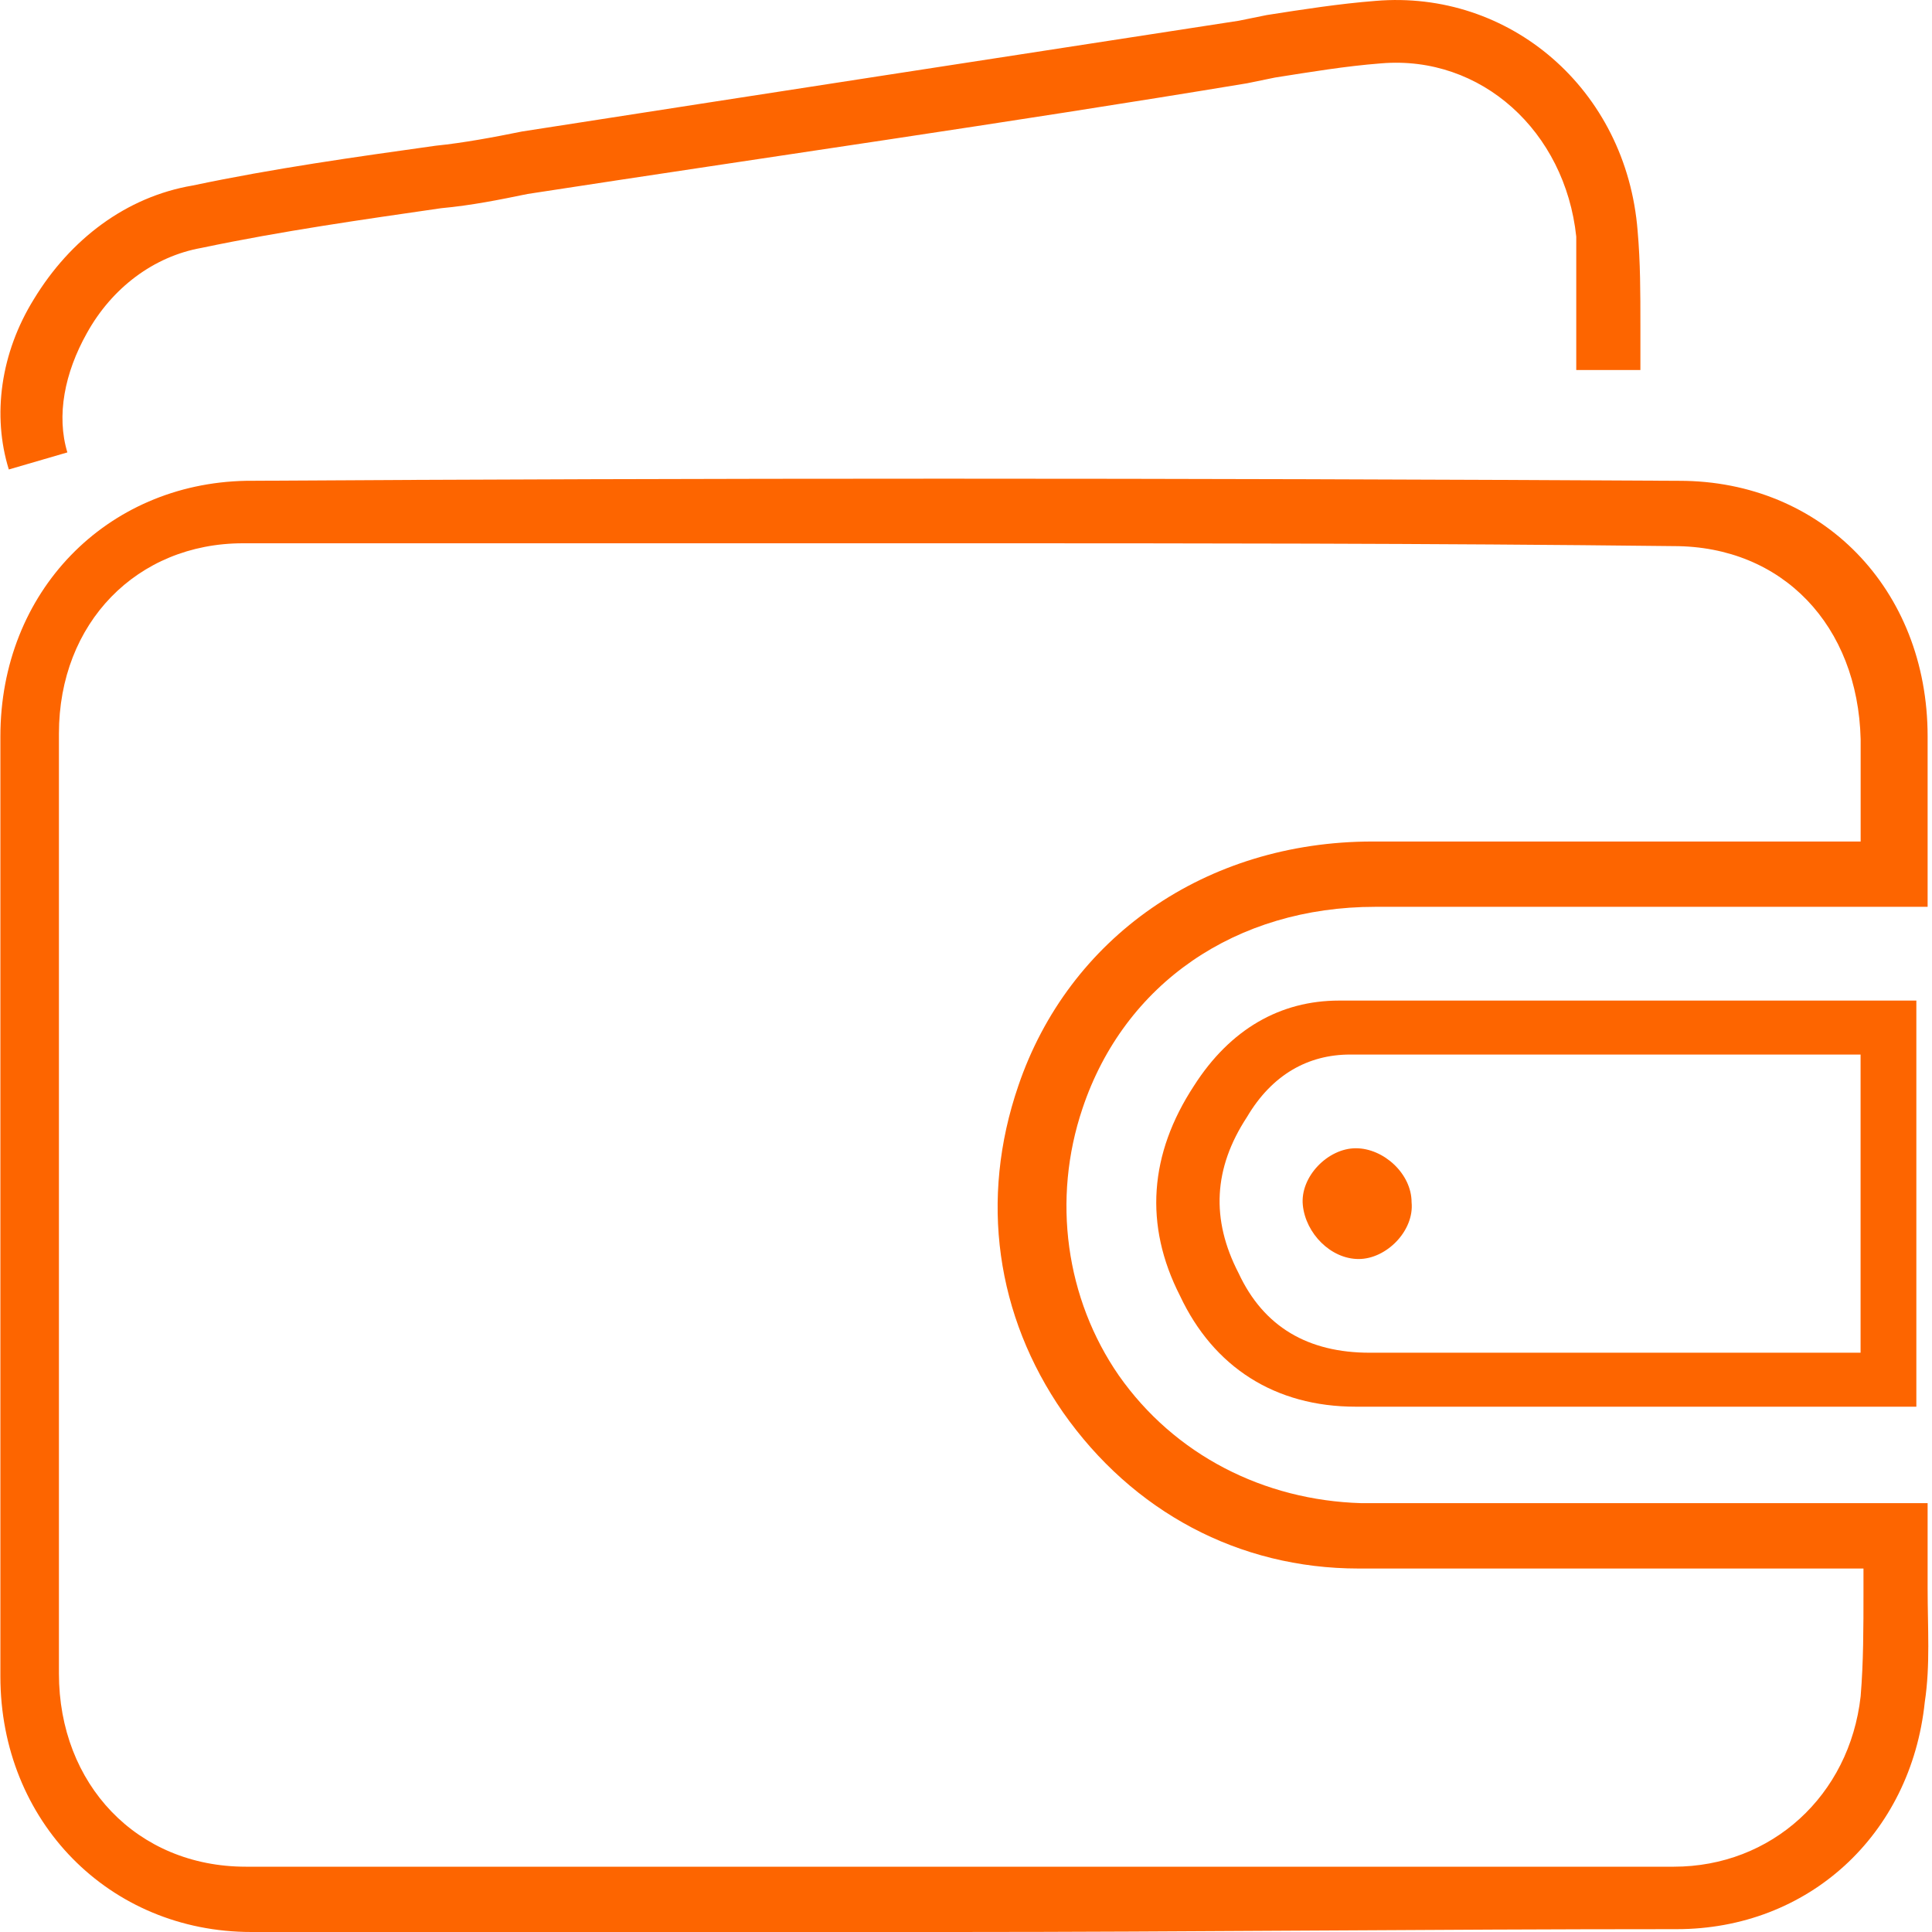
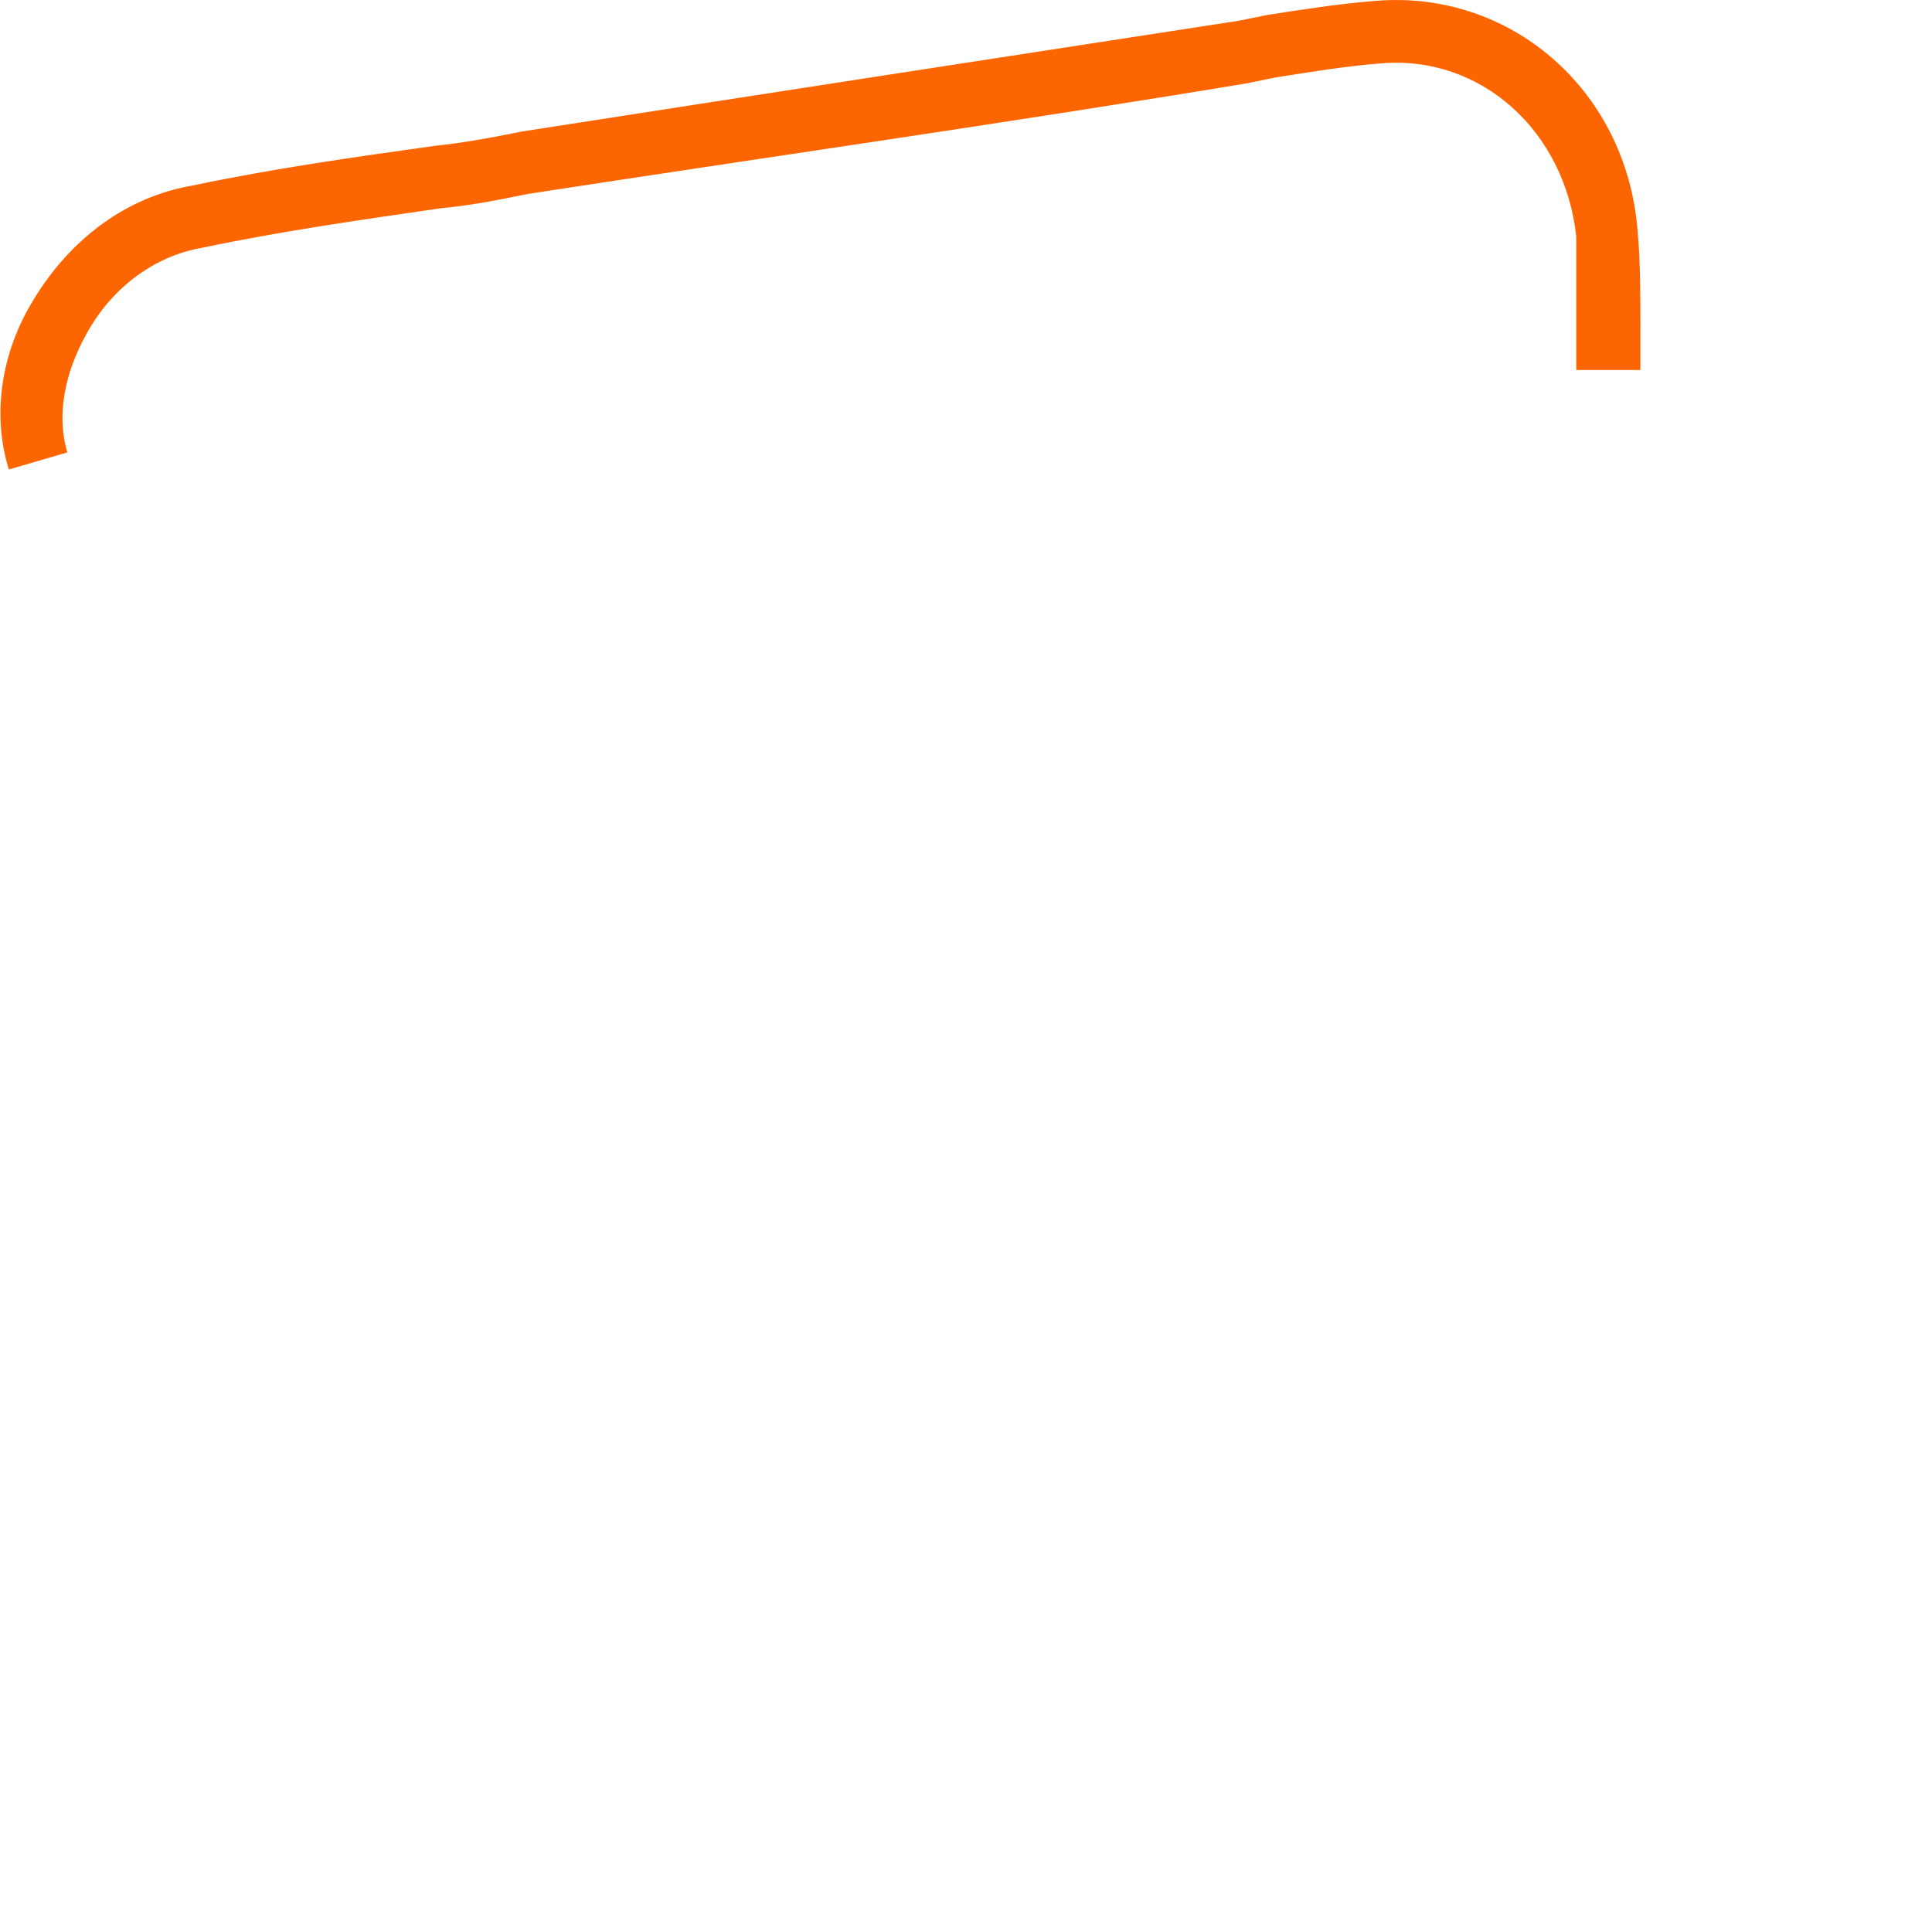
<svg xmlns="http://www.w3.org/2000/svg" width="30" height="30" viewBox="0 0 30 30" fill="none">
-   <path d="M14.817 30C11.093 30 7.498 30 3.904 30C1.695 30 0.006 28.28 0.006 26.031C0.006 20.872 0.006 16.109 0.006 11.435C0.006 9.186 1.652 7.51 3.817 7.466C10.919 7.422 18.195 7.422 26.077 7.466C28.286 7.466 29.932 9.142 29.932 11.435C29.932 11.876 29.932 12.361 29.932 12.846V14.081H26.944C25.038 14.081 23.219 14.081 21.357 14.081C19.191 14.081 17.459 15.271 16.809 17.212C16.333 18.623 16.549 20.166 17.372 21.357C18.238 22.592 19.624 23.297 21.14 23.341C22.829 23.341 24.561 23.341 26.207 23.341C26.987 23.341 27.723 23.341 28.503 23.341H29.932V23.826C29.932 24.091 29.932 24.4 29.932 24.664C29.932 25.282 29.975 25.855 29.888 26.428C29.672 28.501 28.07 29.956 26.034 29.956C22.18 29.956 18.455 30 14.817 30ZM14.861 8.436C11.093 8.436 7.412 8.436 3.774 8.436C2.128 8.436 0.915 9.671 0.915 11.391C0.915 16.065 0.915 20.828 0.915 25.987C0.915 27.707 2.128 28.986 3.817 28.986C10.919 28.986 18.195 28.986 25.991 28.986C27.506 28.986 28.719 27.884 28.892 26.34C28.936 25.811 28.936 25.282 28.936 24.708C28.936 24.576 28.936 24.488 28.936 24.356H28.503C27.723 24.356 26.987 24.356 26.207 24.356C24.518 24.356 22.829 24.356 21.097 24.356C19.235 24.356 17.589 23.474 16.506 21.93C15.467 20.431 15.207 18.623 15.813 16.859C16.593 14.566 18.715 13.067 21.313 13.067C23.176 13.067 25.038 13.067 26.9 13.067H28.892V12.846C28.892 12.361 28.892 11.92 28.892 11.479C28.849 9.715 27.68 8.48 25.991 8.48C22.18 8.436 18.498 8.436 14.861 8.436Z" fill="#FD6500" />
  <path d="M0.137 7.29C-0.123 6.452 0.007 5.482 0.527 4.644C1.09 3.718 1.956 3.056 2.995 2.88C4.251 2.615 5.507 2.439 6.763 2.263C7.196 2.219 7.672 2.13 8.105 2.042C11.787 1.469 15.511 0.896 19.236 0.322L19.669 0.234C20.232 0.146 20.795 0.058 21.358 0.014C23.436 -0.163 25.255 1.381 25.429 3.586C25.472 4.071 25.472 4.556 25.472 5.041C25.472 5.261 25.472 5.526 25.472 5.746H24.476C24.476 5.482 24.476 5.261 24.476 4.997C24.476 4.512 24.476 4.071 24.476 3.674C24.303 2.042 23.003 0.852 21.444 0.984C20.881 1.028 20.362 1.116 19.799 1.204L19.366 1.293C15.641 1.91 11.917 2.439 8.192 3.012C7.759 3.101 7.326 3.189 6.85 3.233C5.637 3.409 4.381 3.586 3.125 3.85C2.389 3.982 1.739 4.468 1.349 5.173C1.003 5.79 0.873 6.452 1.046 7.025L0.137 7.29Z" fill="#FD6500" />
-   <path d="M21.052 21.843C19.796 21.843 18.843 21.226 18.324 20.123C17.761 19.021 17.847 17.918 18.54 16.86C19.103 15.978 19.883 15.537 20.792 15.537C22.871 15.537 24.863 15.537 26.985 15.537H29.757V21.843C29.757 21.843 22.091 21.843 21.052 21.843ZM24.603 16.375C23.391 16.375 22.178 16.375 20.965 16.375C20.316 16.375 19.753 16.684 19.363 17.345C18.843 18.139 18.8 18.933 19.233 19.77C19.623 20.608 20.316 21.005 21.269 21.005C23.477 21.005 25.729 21.005 27.938 21.005H28.891V16.375H26.899C26.119 16.375 25.383 16.375 24.603 16.375Z" fill="#FD6500" />
-   <path d="M21.097 19.55C21.53 19.55 21.963 19.109 21.919 18.668C21.919 18.227 21.486 17.83 21.053 17.83C20.62 17.83 20.187 18.271 20.23 18.712C20.274 19.153 20.664 19.55 21.097 19.55Z" fill="#FD6500" />
</svg>